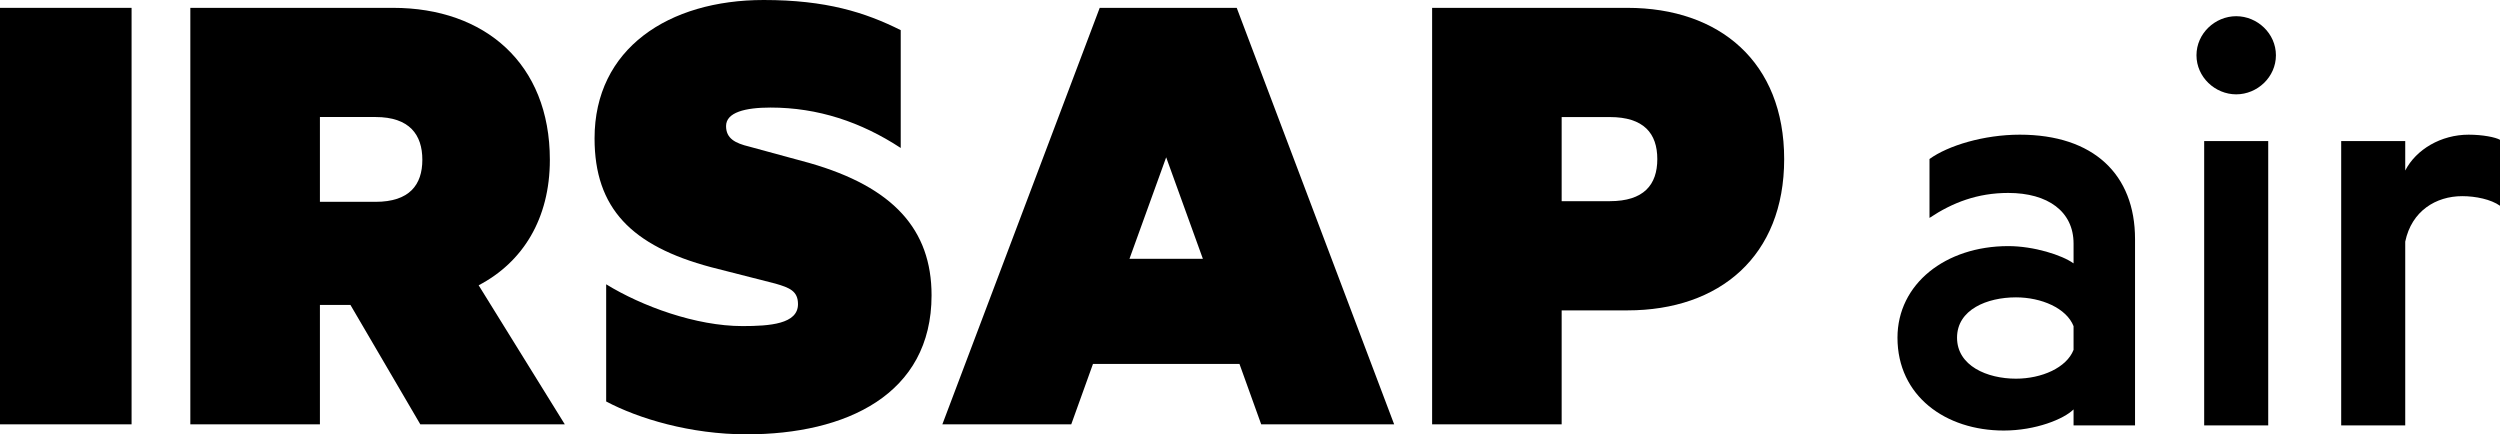
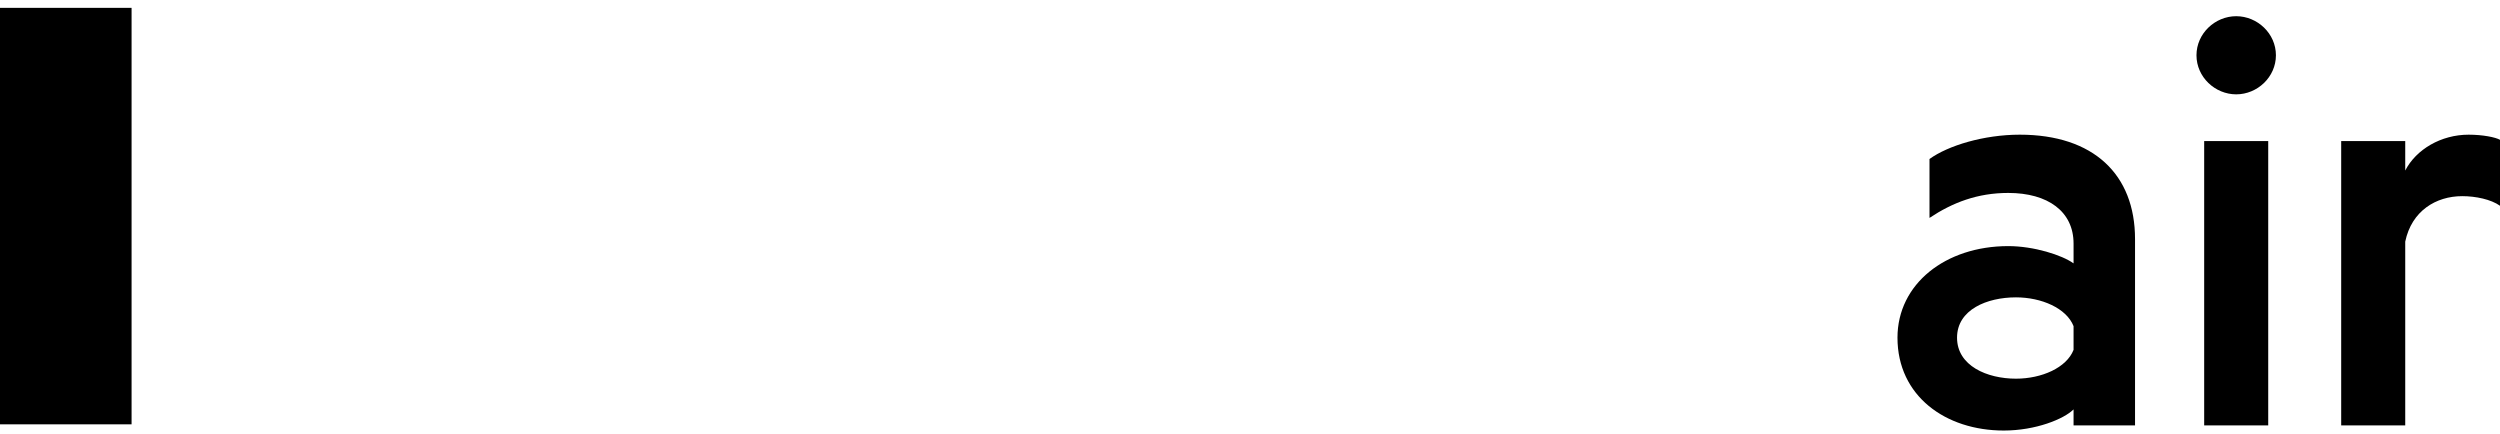
<svg xmlns="http://www.w3.org/2000/svg" id="Livello_1" viewBox="0 0 652.67 113.39">
  <g>
    <path d="M34.35,110.78H0V2.05H34.35V110.78Z" />
-     <path d="M158.25,74.22c9.3,5.72,23.43,10.91,35.59,10.91,7.15,0,14.49-.54,14.49-5.72,0-3.4-2.15-4.29-5.9-5.37l-16.81-4.29c-20.75-5.54-30.4-15.38-30.4-33.62C155.21,12.7,174.52,0,199.38,0c16.27,0,26.47,3.22,35.77,7.87v30.76c-10.37-6.8-21.64-10.55-33.98-10.55-6.62,0-11.62,1.25-11.62,4.83,0,3.22,2.33,4.47,6.08,5.37l15.74,4.29c21.82,6.26,31.83,17.35,31.83,34.52,0,25.93-22.36,36.3-48.29,36.3-14.67,0-28.26-4.11-36.66-8.58v-30.58Z" />
-     <path d="M407.7,81.03v29.75h-33.82V2.05h51c24.08,0,40.91,14.17,40.91,39.49s-16.82,39.49-40.91,39.49h-17.18Zm12.57-50.47h-12.57v21.96h12.57c8.85,0,12.4-4.25,12.4-10.98s-3.54-10.98-12.4-10.98Z" />
-     <path d="M83.52,79.61v31.17H49.69V2.05h52.95c23.91,0,40.91,14.52,40.91,39.67,0,15.41-7.08,26.74-18.59,32.76l22.49,36.3h-37.72l-18.24-31.17h-7.97Zm0-26.92h14.52c8.85,0,12.22-4.43,12.22-10.98s-3.36-11.16-12.22-11.16h-14.52v22.14Z" />
-     <path d="M322.87,2.05h-35.77l-41.08,108.73h33.65l5.67-15.76h38.25l5.67,15.76h34.71L322.87,2.05Zm-28,65.51l9.58-26.49,9.58,26.49h-19.16Z" />
  </g>
  <g>
    <path d="M541.34,63.58c0-8.36-6.69-13.21-17.05-13.21-8.02,0-14.54,2.51-20.56,6.52v-15.38c4.85-3.51,14.21-6.35,23.57-6.35,19.23,0,30.09,10.36,30.09,27.25v48.65h-16.05v-4.18c-2.51,2.51-9.86,5.52-18.22,5.52-15.21,0-27.75-9.03-27.75-24.24,0-14.04,12.54-23.91,28.92-23.91,6.69,0,14.04,2.34,17.05,4.51v-5.18Zm0,21.57c-1.84-4.68-8.36-7.52-15.04-7.52-7.52,0-15.38,3.18-15.38,10.53s7.86,10.7,15.38,10.7c6.69,0,13.21-2.84,15.04-7.52v-6.19Z" />
    <path d="M583.8,24.63c-5.52,0-10.37-4.51-10.37-10.2s4.85-10.2,10.37-10.2,10.37,4.51,10.37,10.2-4.85,10.2-10.37,10.2Zm8.36,86.43h-16.72V36.83h16.72V111.06Z" />
    <path d="M652.67,53.72c-2.34-1.67-6.35-2.51-9.86-2.51-6.85,0-13.21,3.85-14.88,11.87v47.98h-16.72V36.83h16.72v7.69c2.84-5.52,9.36-9.36,16.55-9.36,3.68,0,7.02,.67,8.19,1.34v17.22Z" />
  </g>
</svg>